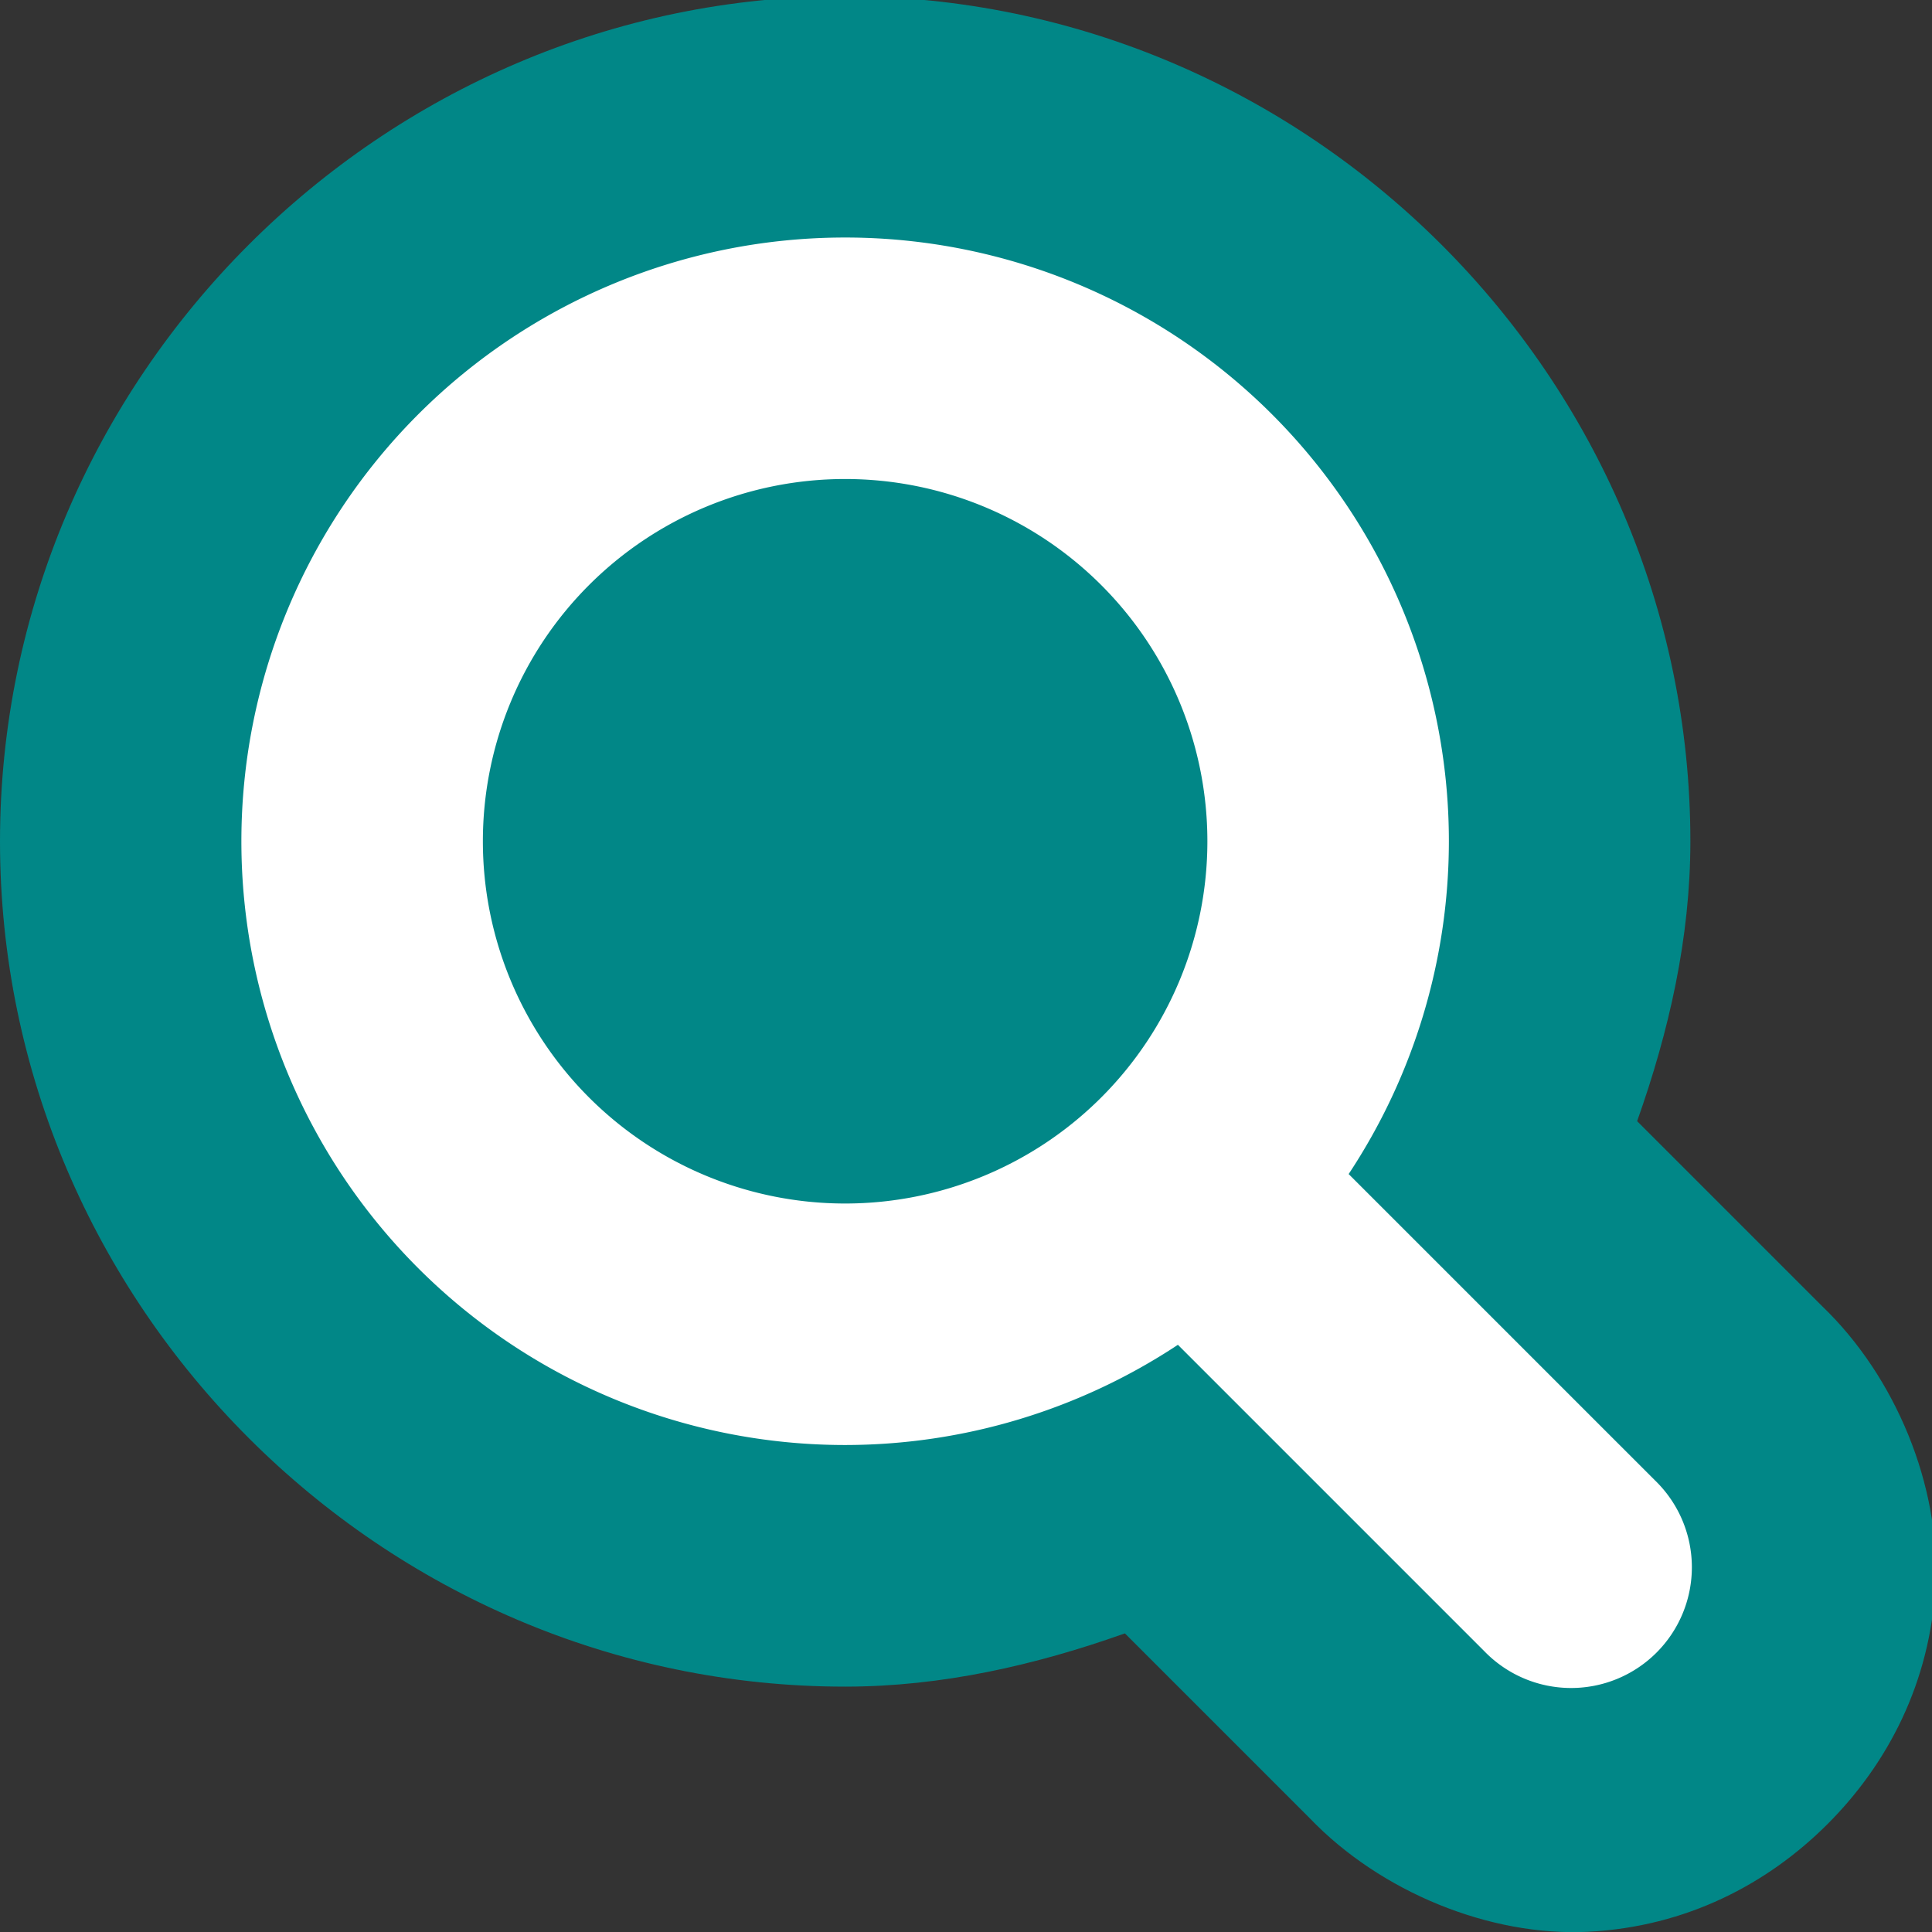
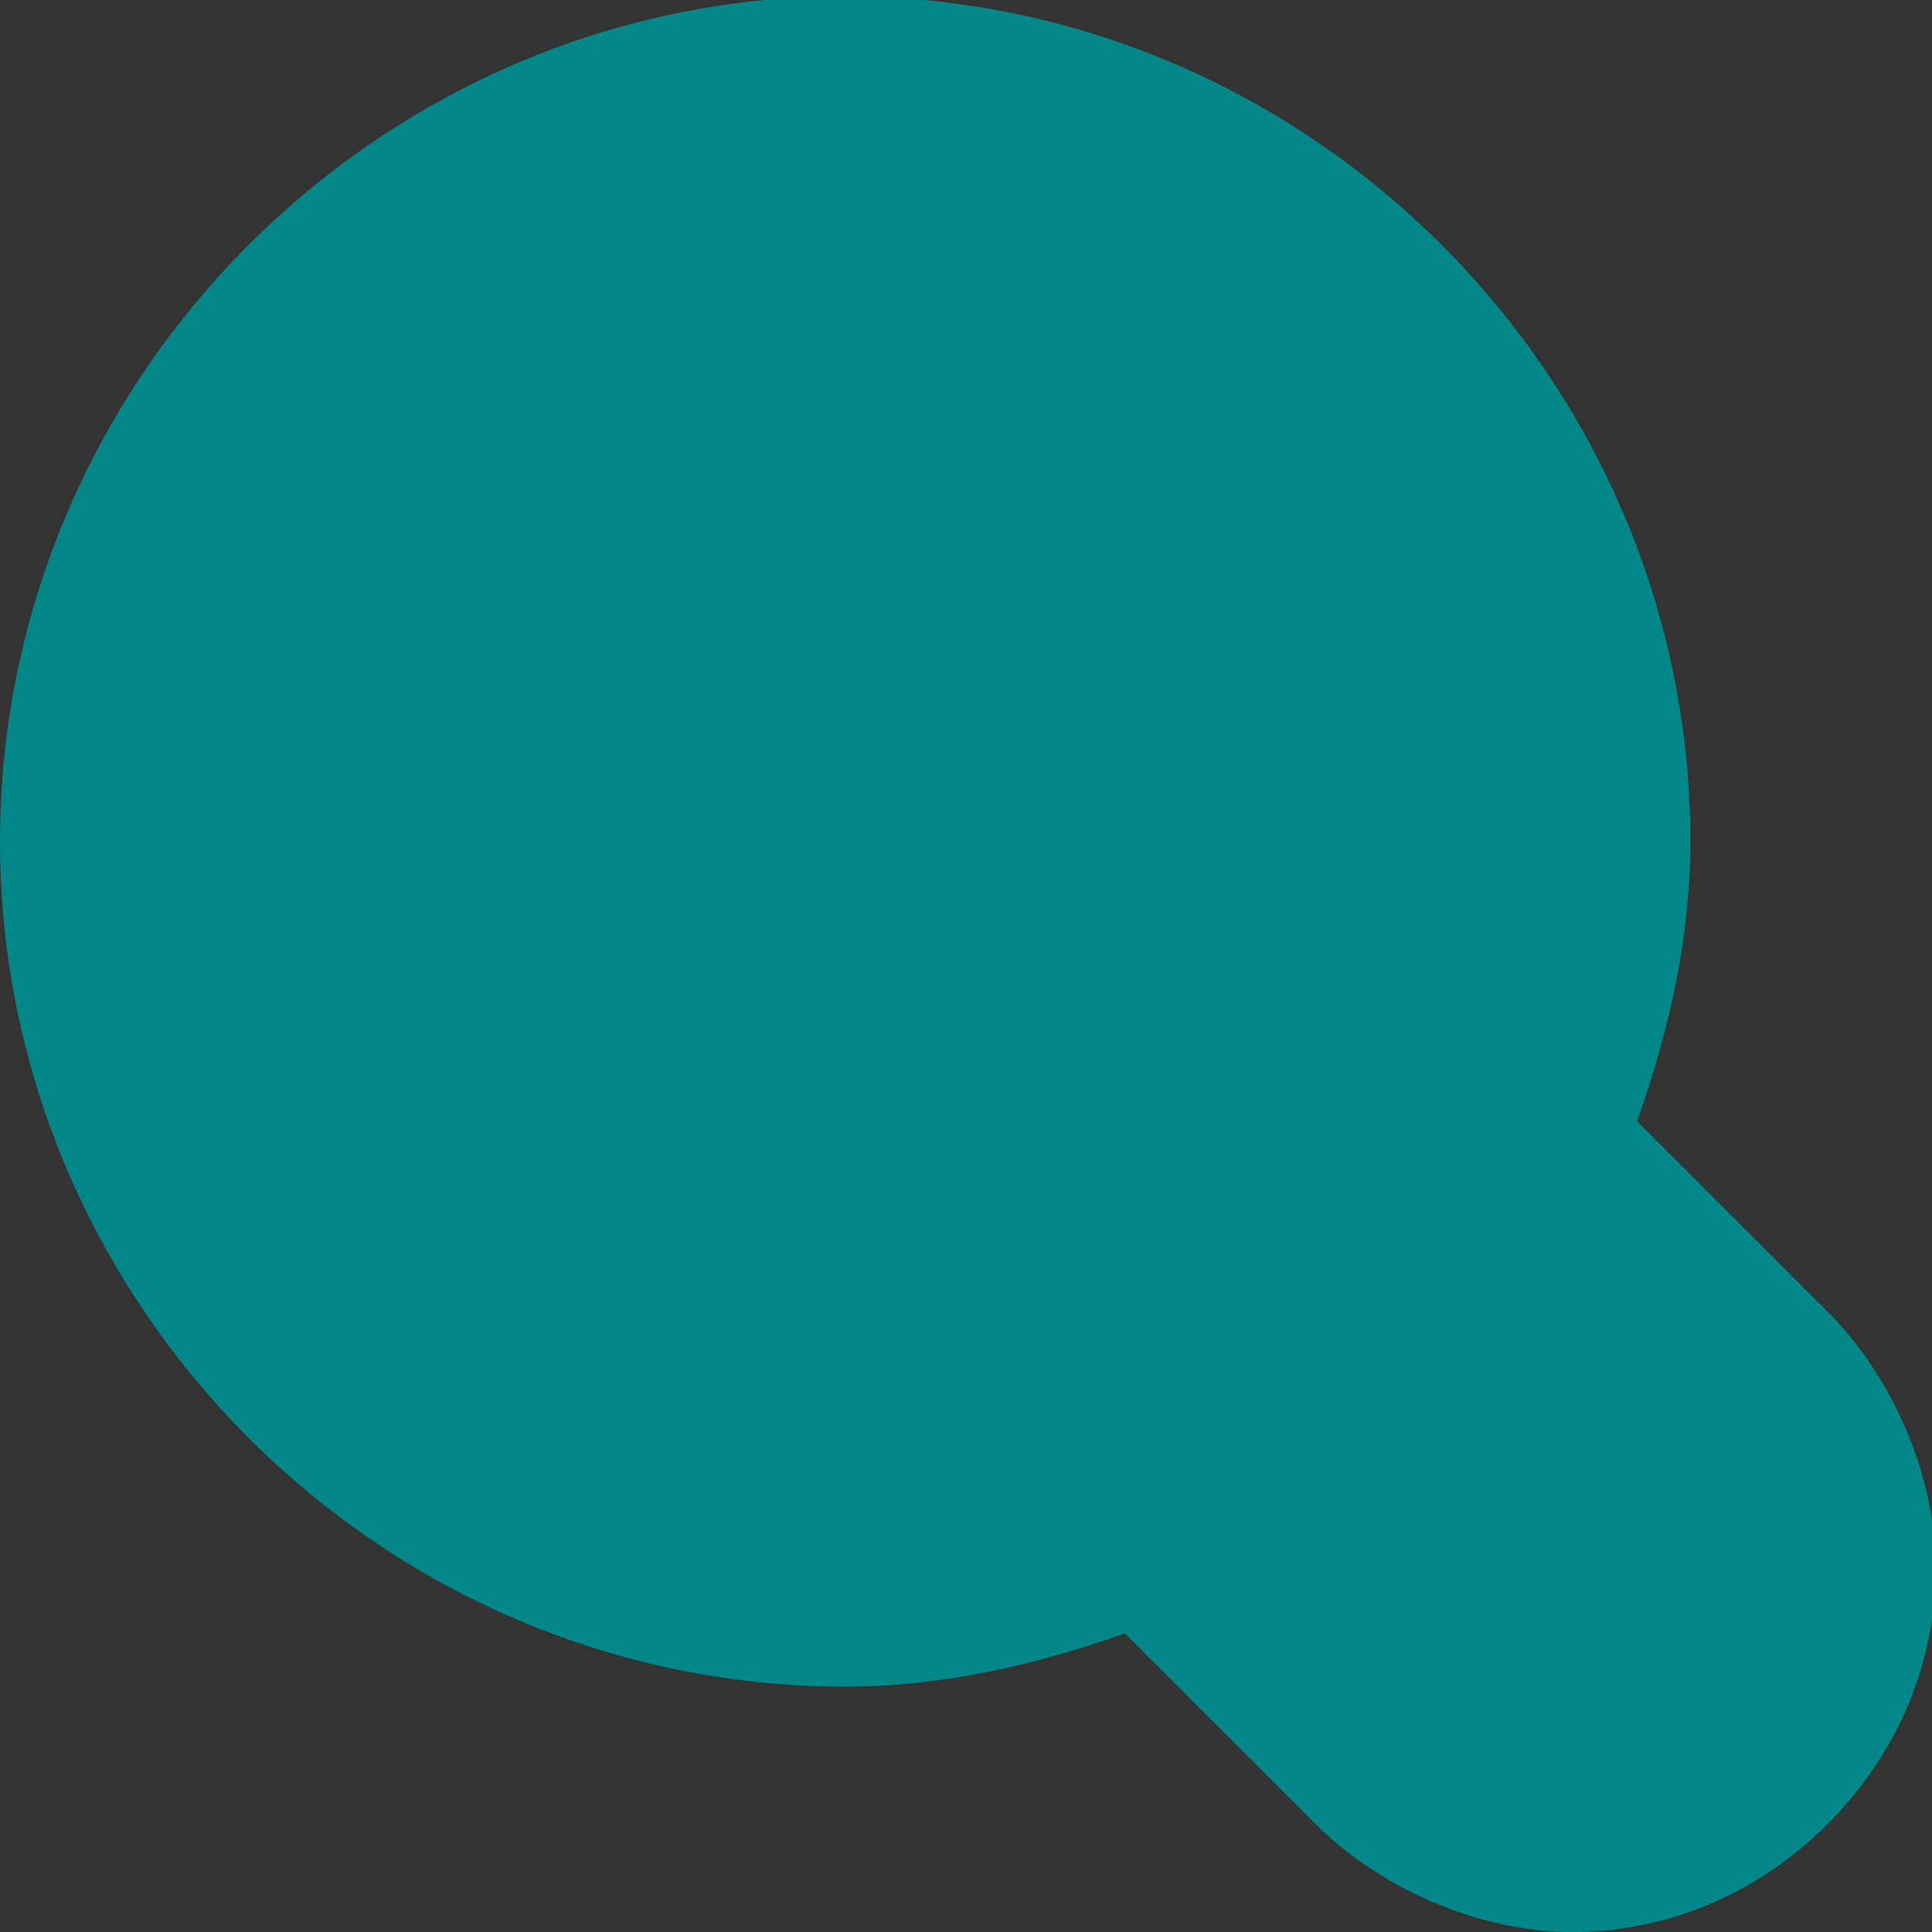
<svg xmlns="http://www.w3.org/2000/svg" width="16" height="16" version="1.1">
  <rect width="100%" height="100%" fill="#333333" stroke="none" />
  <path d="m7-0.032c-3.842 1.5e-7 -7 3.158-7 7 0 3.842 3.158 7 7 7h0.004c0.798-0.001 1.568-0.177 2.312-0.441l1.533 1.533c0.584 0.608 1.489 0.979 2.303 0.938 0.814-0.041 1.489-0.397 1.984-0.893 0.496-0.496 0.851-1.171 0.893-1.984 0.041-0.814-0.329-1.719-0.938-2.303l-1.533-1.533c0.264-0.744 0.44-1.515 0.441-2.312v-0.004c0-3.842-3.158-7-7-7z" style="fill:#018787" />
-   <path d="m6.999 1.967a5 5 0 0 1 5 5 5 5 0 0 1-0.83 2.756l2.537 2.537a1 1 0 1 1-1.414 1.414l-2.537-2.537a5 5 0 0 1-2.756 0.83 5 5 0 0 1-5-5 5 5 0 0 1 5-5zm0 2a3 3 0 0 0-3 3 3 3 0 0 0 3 3 3 3 0 0 0 3-3 3 3 0 0 0-3-3z" style="fill:#ffffff" />
</svg>